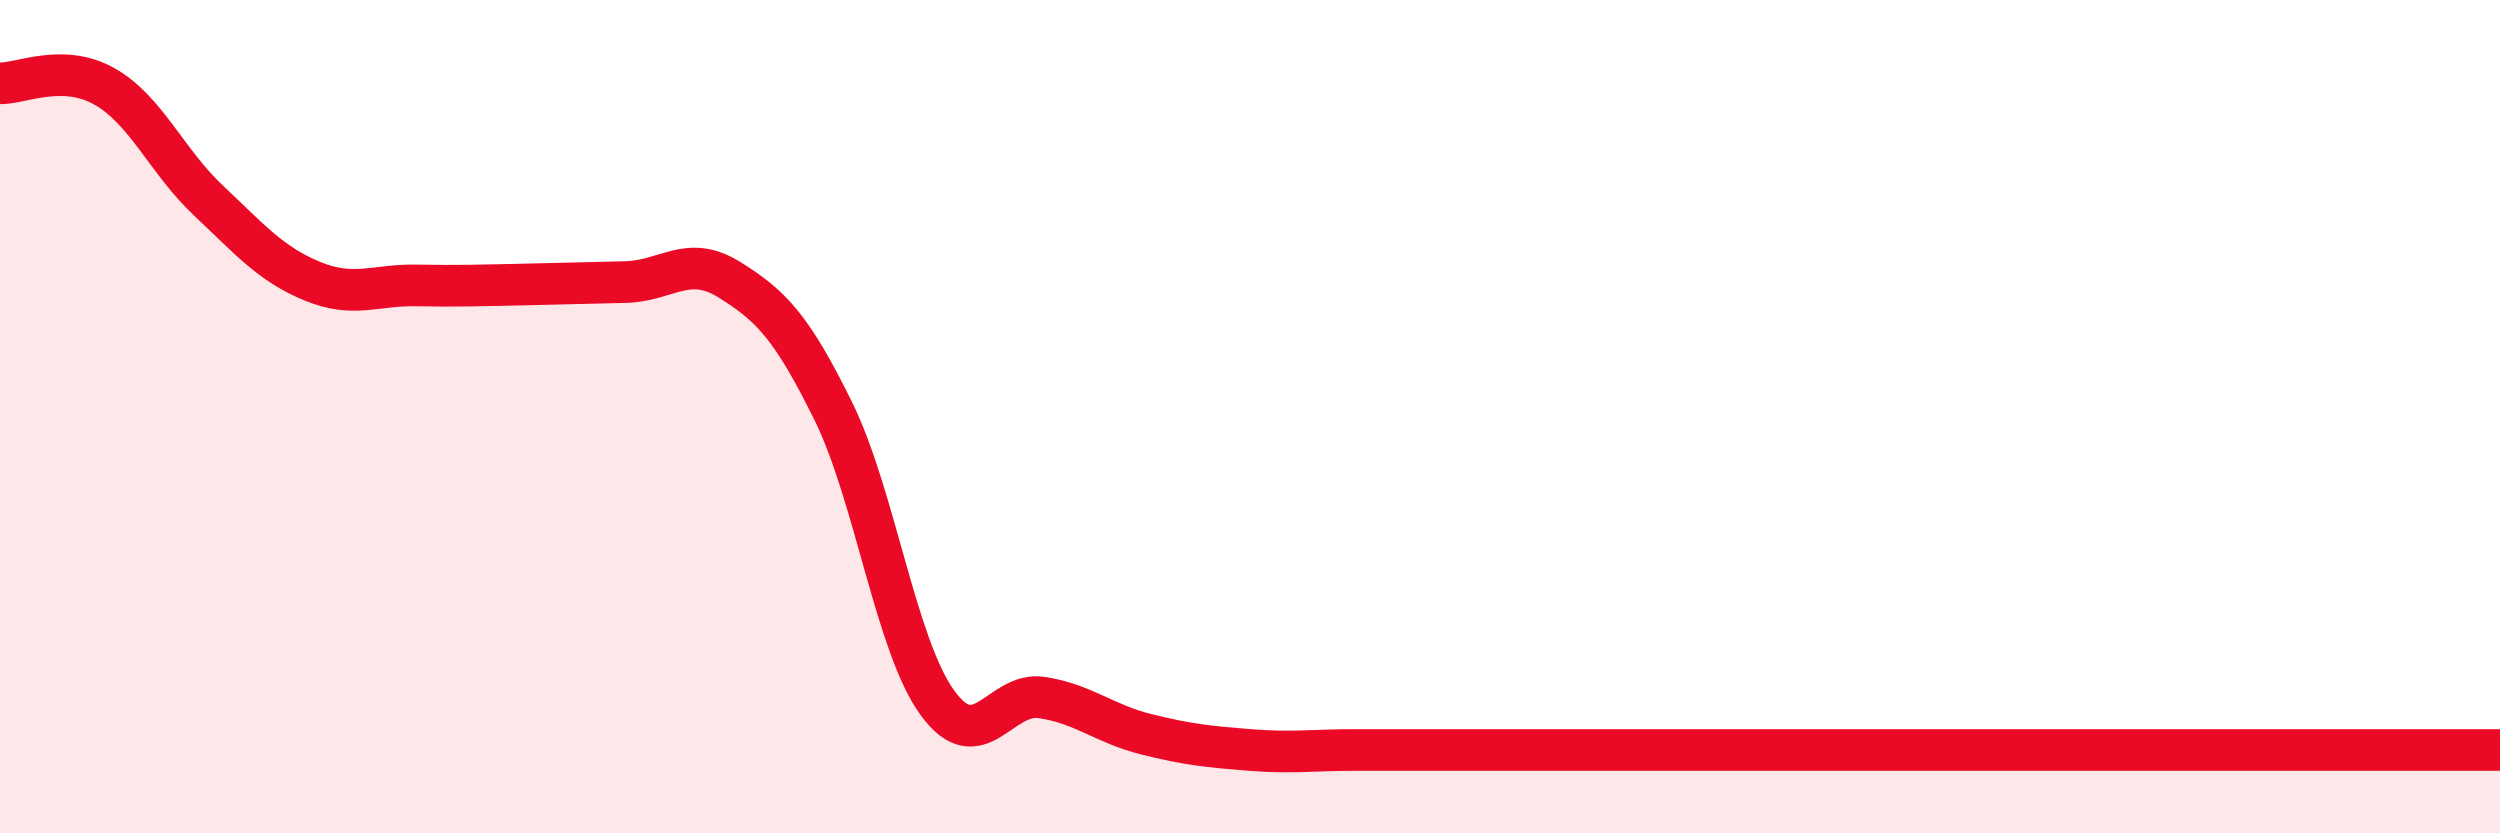
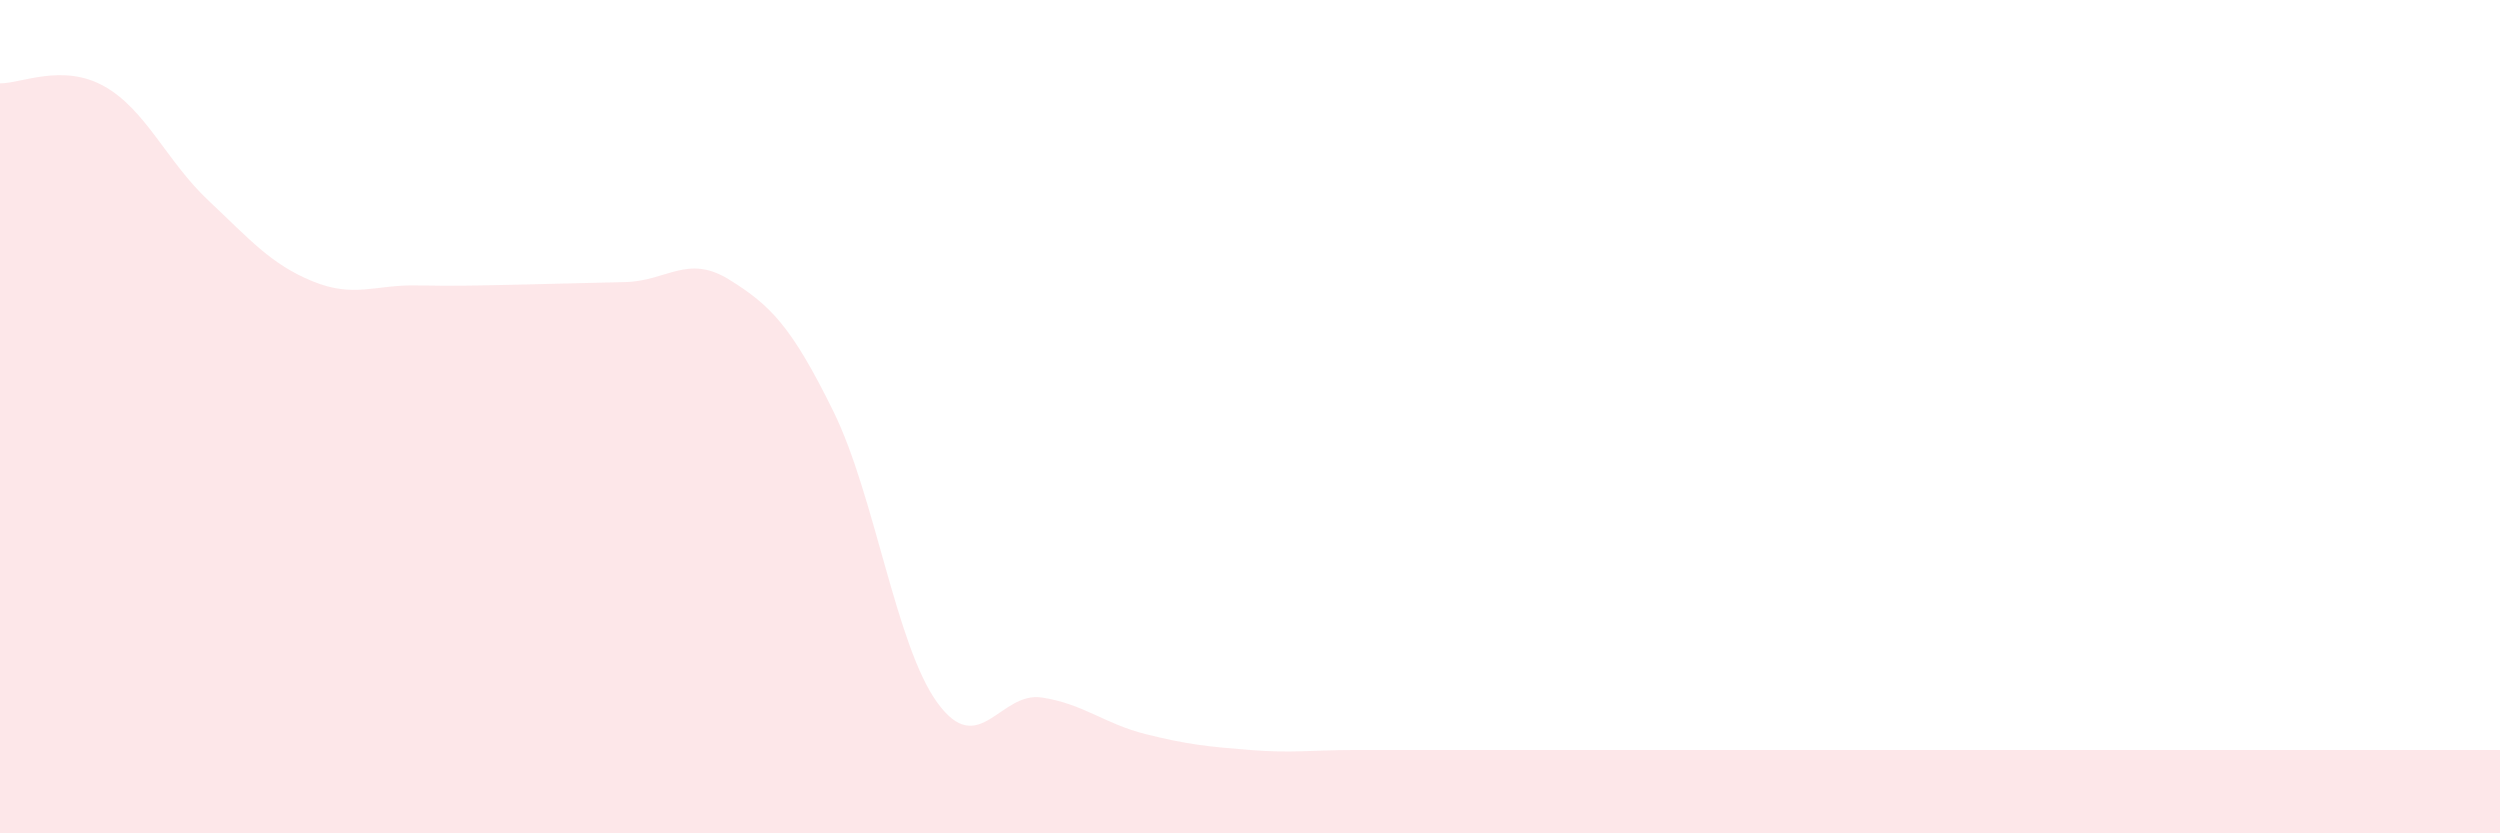
<svg xmlns="http://www.w3.org/2000/svg" width="60" height="20" viewBox="0 0 60 20">
  <path d="M 0,2 C 0.5,2.01 1.5,1.51 2.5,2.07 C 3.5,2.63 4,3.87 5,4.81 C 6,5.75 6.5,6.34 7.5,6.75 C 8.5,7.16 9,6.83 10,6.85 C 11,6.87 11.5,6.85 12.5,6.83 C 13.5,6.81 14,6.79 15,6.77 C 16,6.75 16.5,6.09 17.5,6.71 C 18.5,7.33 19,7.84 20,9.87 C 21,11.9 21.5,15.5 22.5,16.87 C 23.5,18.24 24,16.59 25,16.74 C 26,16.89 26.5,17.37 27.5,17.62 C 28.5,17.87 29,17.92 30,18 C 31,18.08 31.5,18 32.5,18 C 33.5,18 34,18 35,18 C 36,18 36.5,18 37.5,18 C 38.5,18 39,18 40,18 C 41,18 41.5,18 42.5,18 C 43.5,18 44,18 45,18 C 46,18 46.5,18 47.5,18 C 48.5,18 49,18 50,18 C 51,18 51.5,18 52.5,18 C 53.5,18 54,18 55,18 C 56,18 56.5,18 57.5,18 C 58.5,18 59.5,18 60,18L60 20L0 20Z" fill="#EB0A25" opacity="0.1" stroke-linecap="round" stroke-linejoin="round" />
-   <path d="M 0,2 C 0.5,2.01 1.5,1.51 2.5,2.07 C 3.5,2.63 4,3.87 5,4.81 C 6,5.75 6.5,6.34 7.5,6.75 C 8.5,7.16 9,6.83 10,6.85 C 11,6.87 11.5,6.85 12.5,6.83 C 13.5,6.81 14,6.79 15,6.77 C 16,6.75 16.5,6.09 17.5,6.71 C 18.5,7.33 19,7.84 20,9.87 C 21,11.9 21.5,15.5 22.5,16.87 C 23.5,18.24 24,16.59 25,16.74 C 26,16.89 26.5,17.37 27.5,17.62 C 28.5,17.87 29,17.92 30,18 C 31,18.08 31.5,18 32.5,18 C 33.5,18 34,18 35,18 C 36,18 36.5,18 37.5,18 C 38.5,18 39,18 40,18 C 41,18 41.5,18 42.5,18 C 43.5,18 44,18 45,18 C 46,18 46.5,18 47.5,18 C 48.5,18 49,18 50,18 C 51,18 51.5,18 52.5,18 C 53.5,18 54,18 55,18 C 56,18 56.5,18 57.5,18 C 58.5,18 59.5,18 60,18" stroke="#EB0A25" stroke-width="1" fill="none" stroke-linecap="round" stroke-linejoin="round" />
</svg>